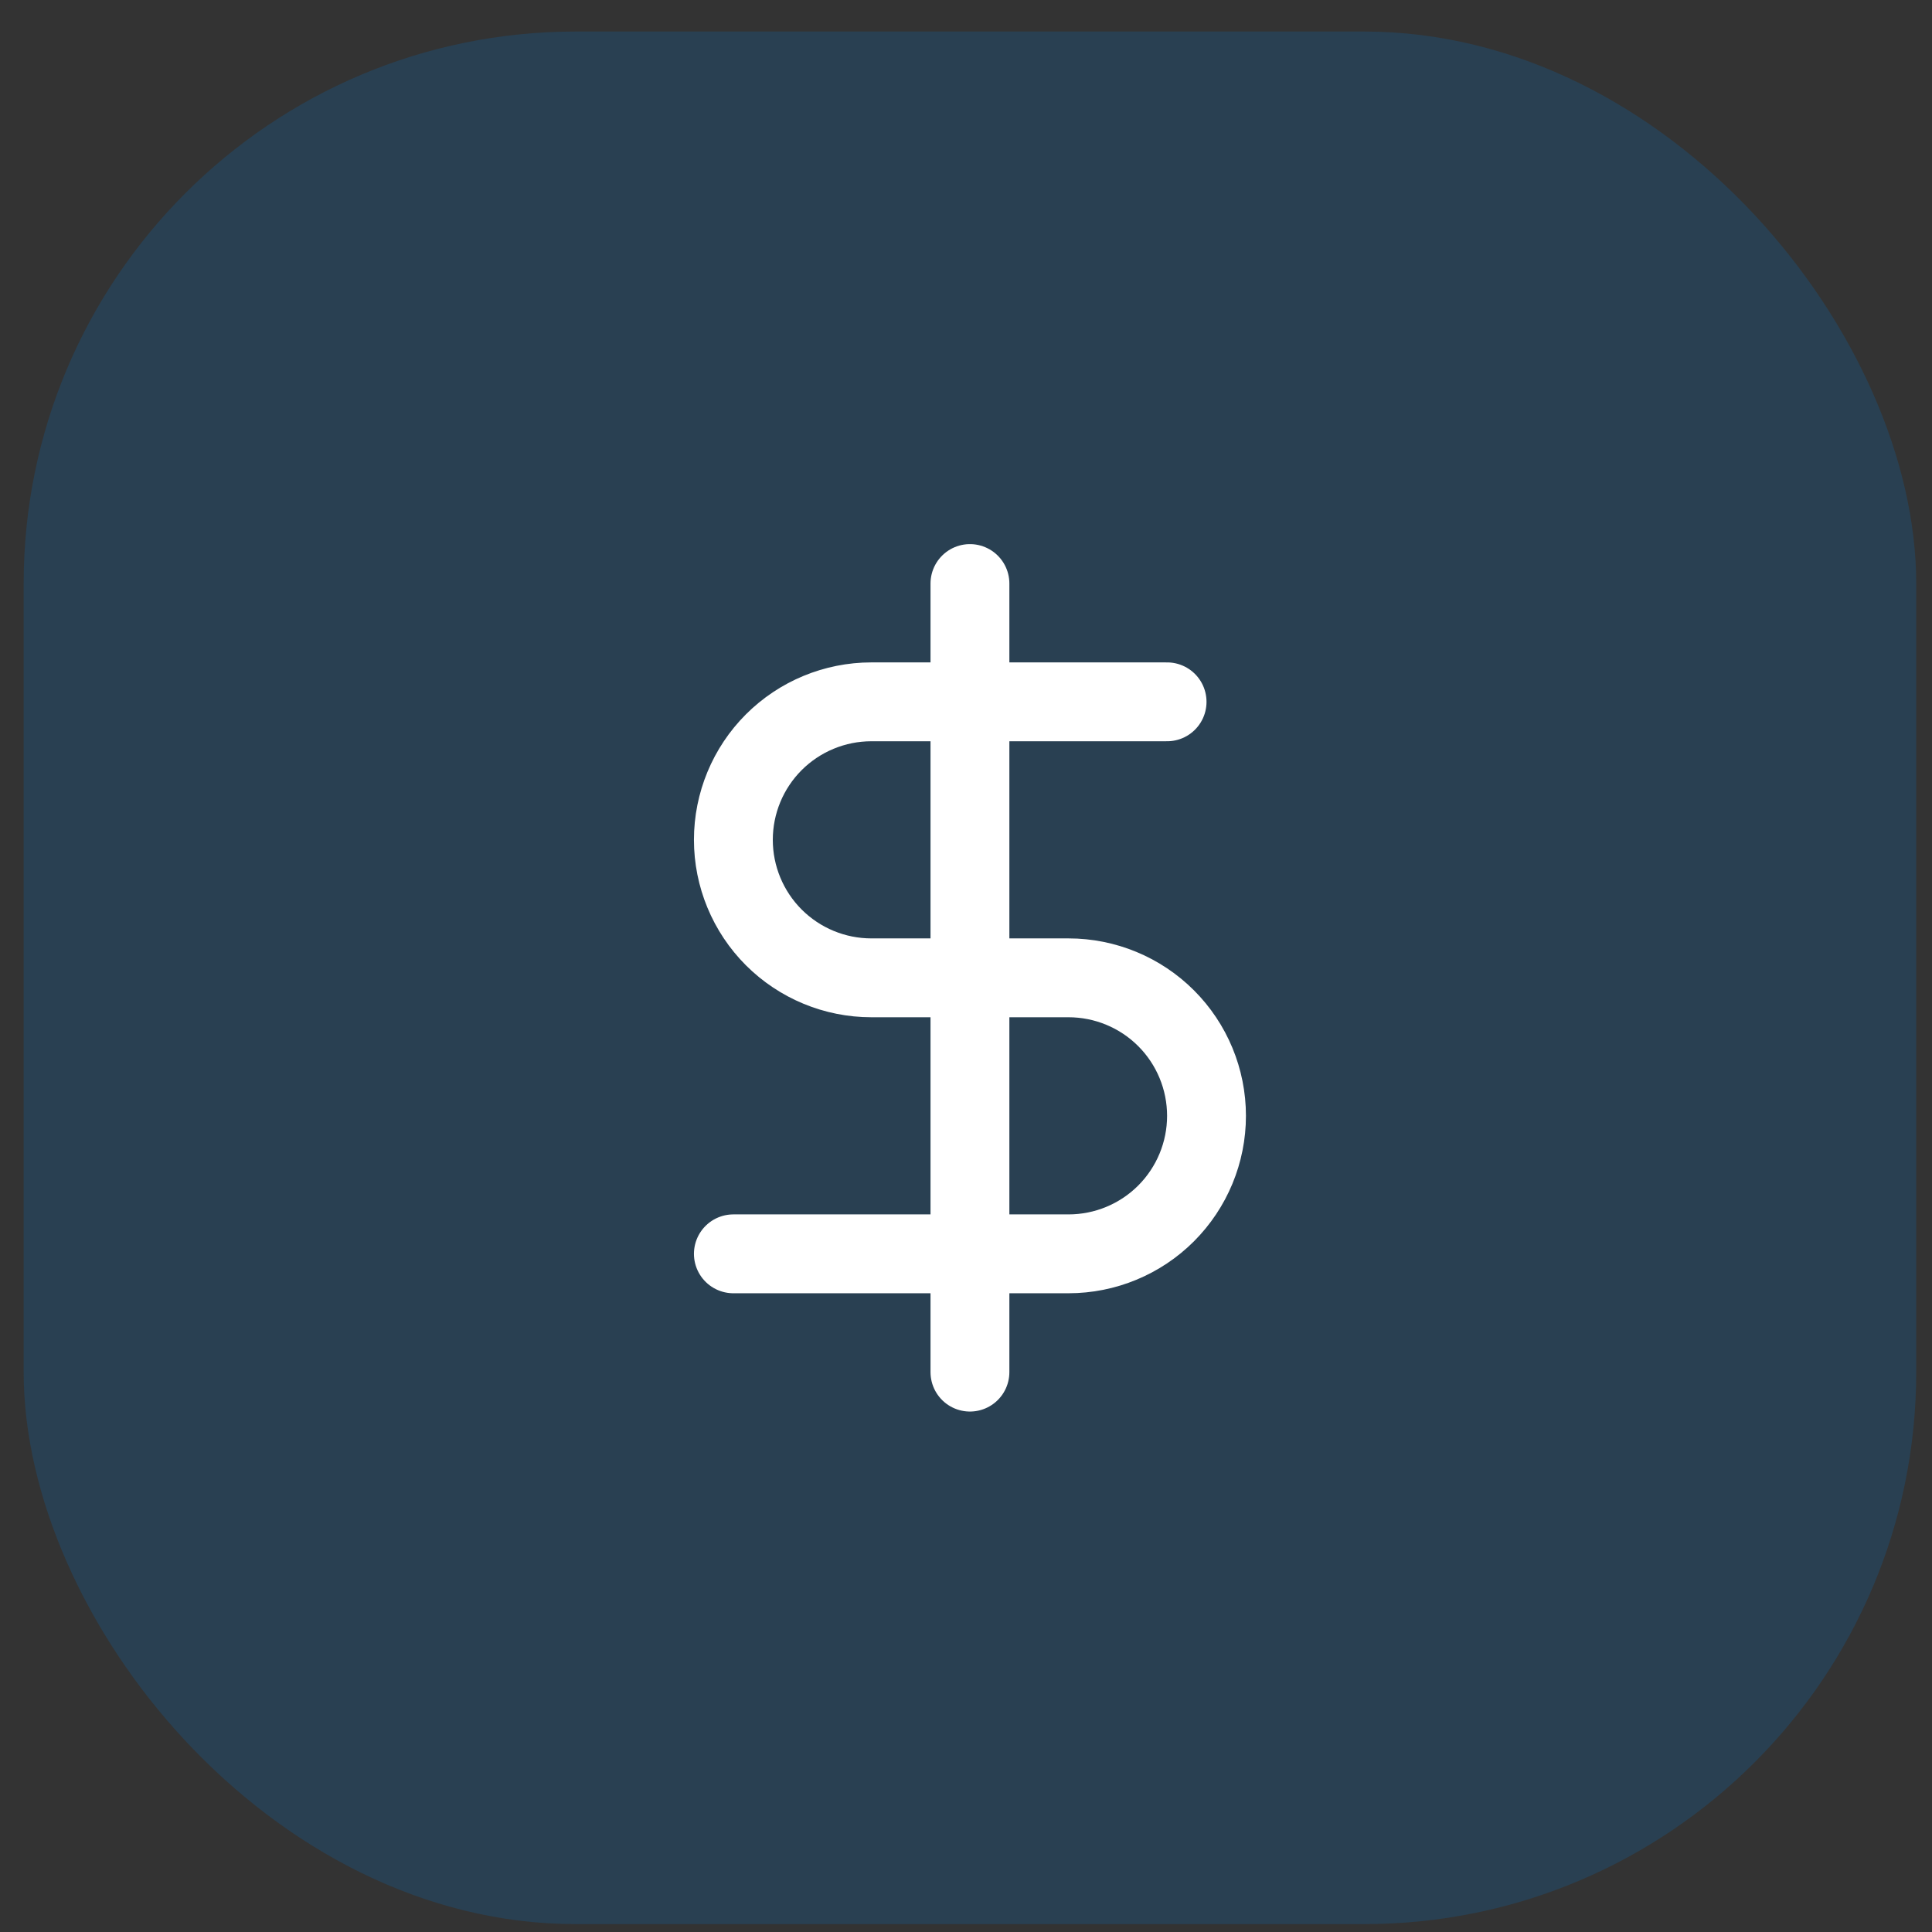
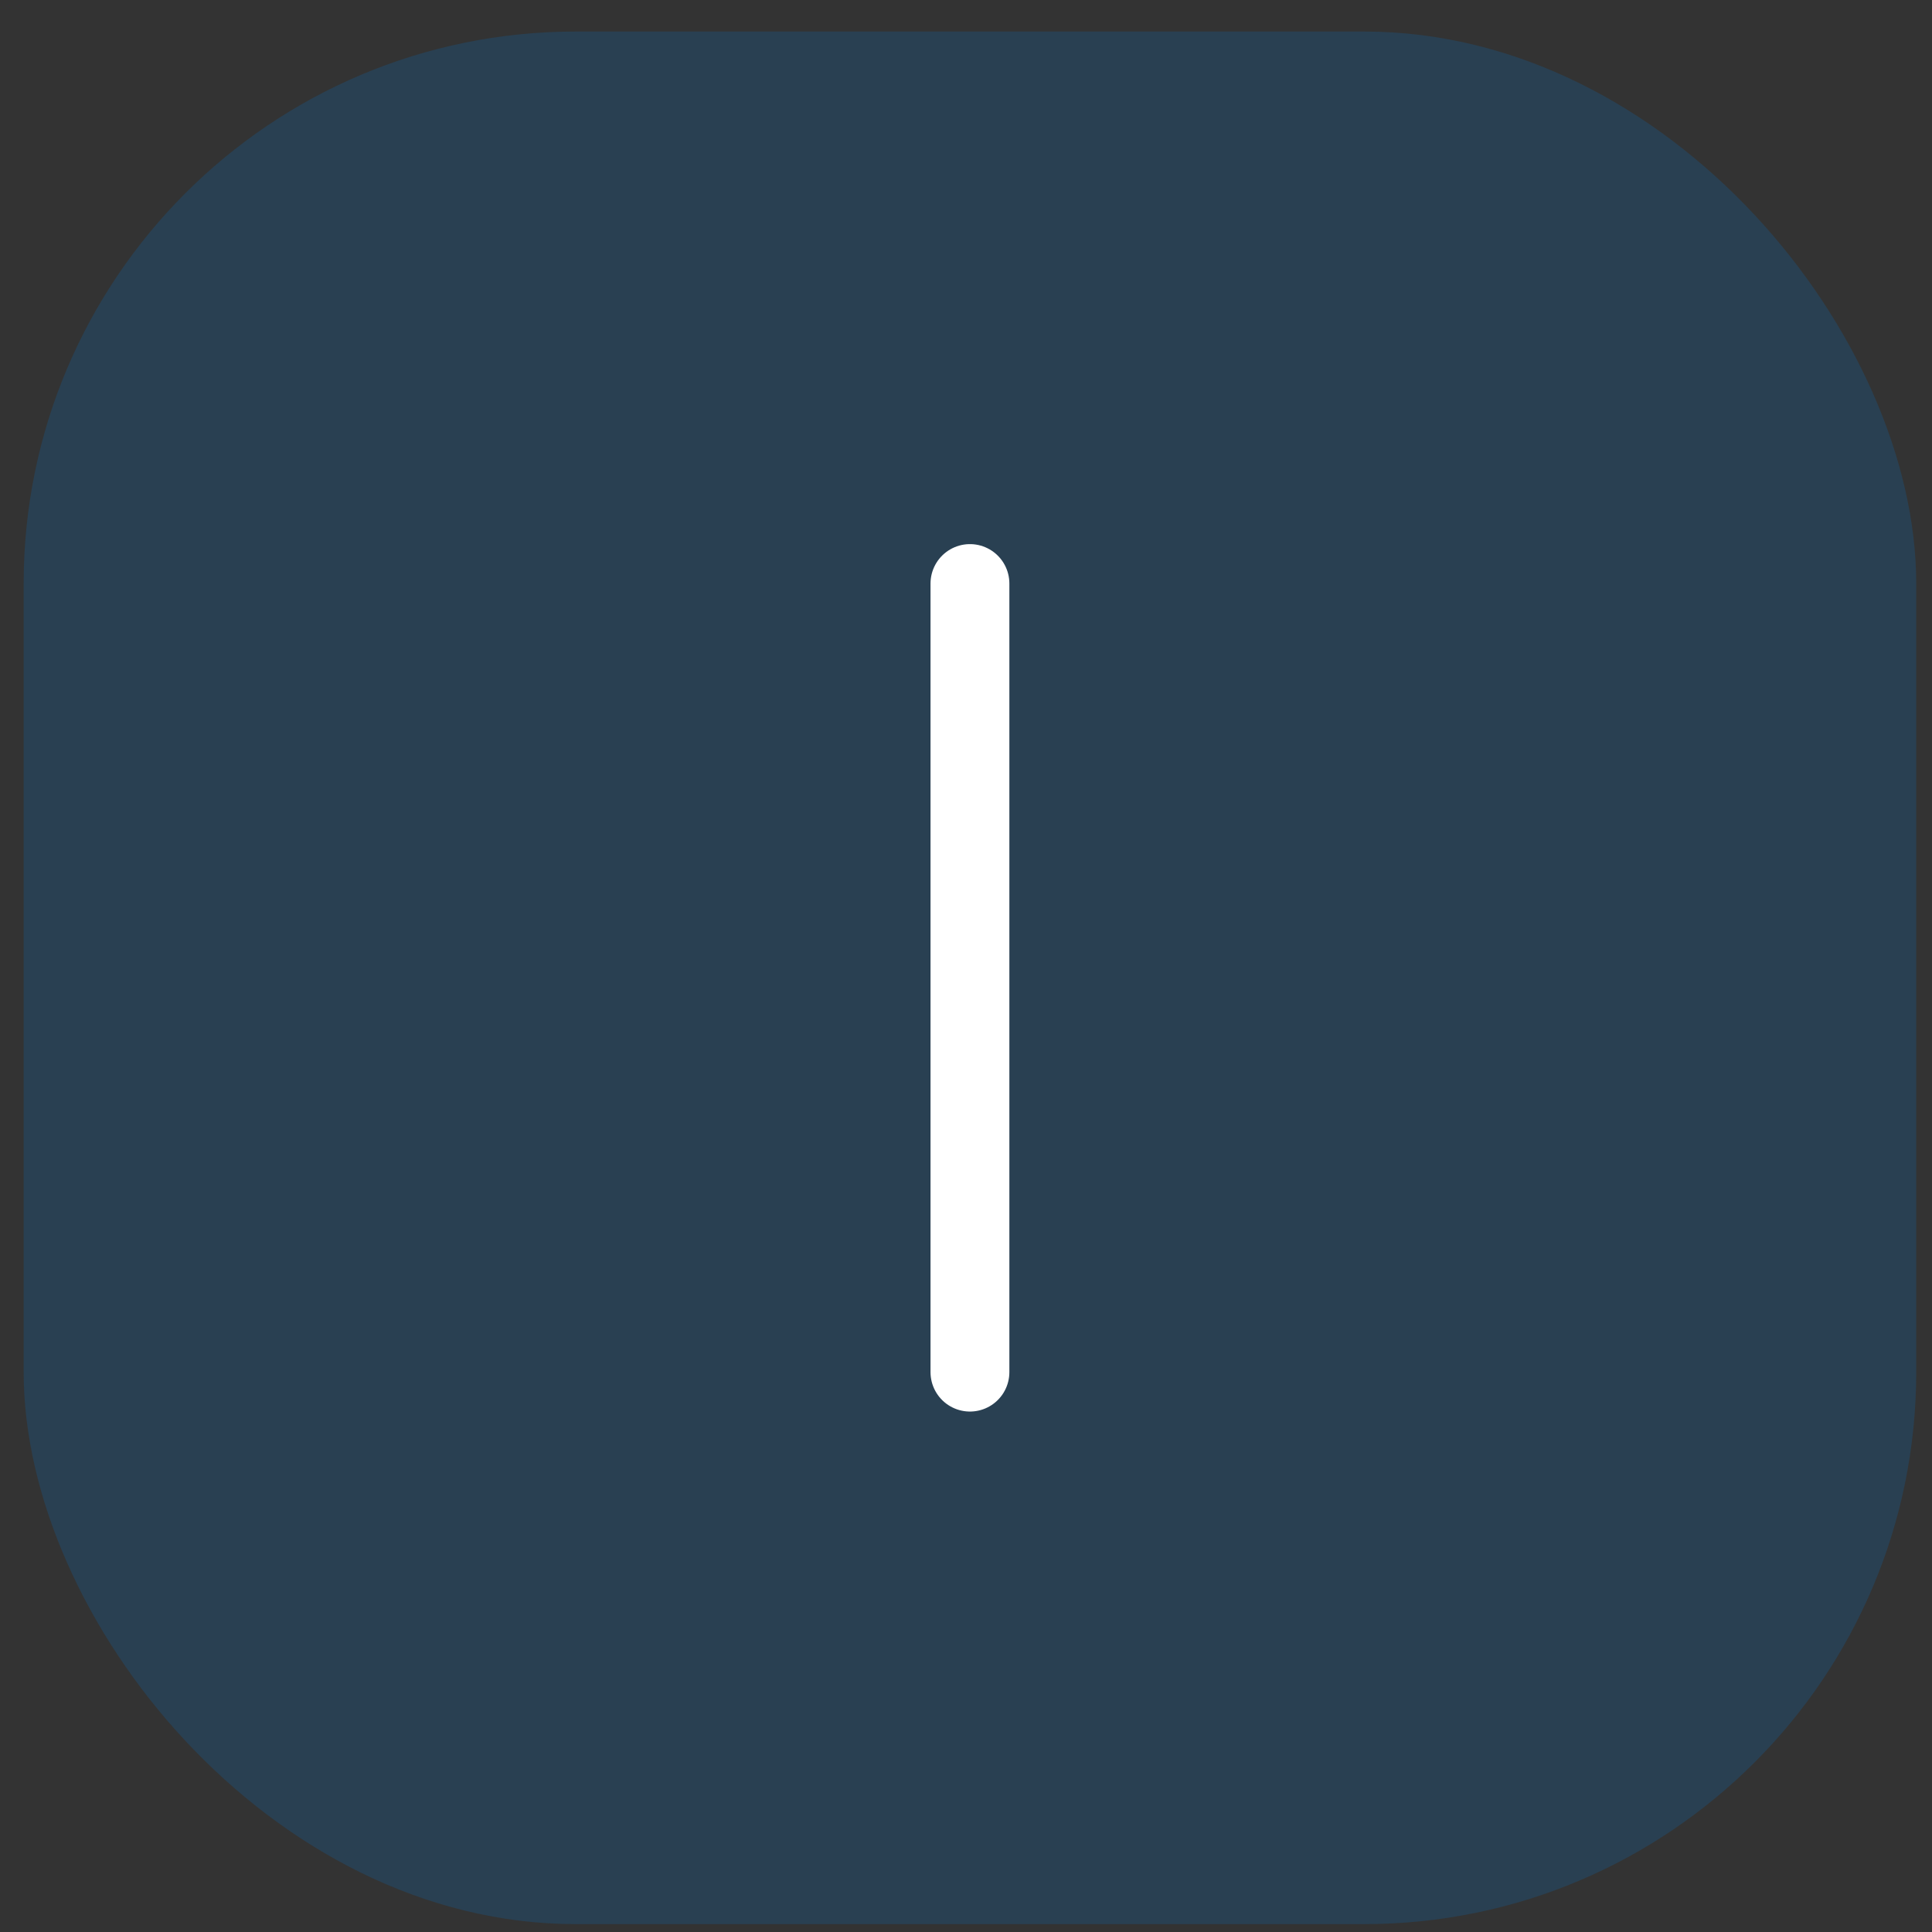
<svg xmlns="http://www.w3.org/2000/svg" width="49" height="49" viewBox="0 0 49 49" fill="none">
  <rect x="0" y="0" width="49" height="49" fill="#333333" stroke="none" />
  <rect x="0.6" y="0.8" width="48" height="48" rx="14" fill="#0076D0" fill-opacity="0.2" />
  <path d="M24.6 14.8V34.8" stroke="white" stroke-width="2" stroke-linecap="round" stroke-linejoin="round" />
-   <path d="M29.6 17.8H22.1C21.172 17.8 20.282 18.169 19.625 18.825C18.969 19.481 18.6 20.372 18.6 21.3C18.6 22.228 18.969 23.118 19.625 23.775C20.282 24.431 21.172 24.8 22.1 24.8H27.1C28.028 24.8 28.919 25.169 29.575 25.825C30.231 26.481 30.6 27.372 30.6 28.3C30.6 29.228 30.231 30.118 29.575 30.775C28.919 31.431 28.028 31.8 27.1 31.8H18.6" stroke="white" stroke-width="2" stroke-linecap="round" stroke-linejoin="round" />
</svg>